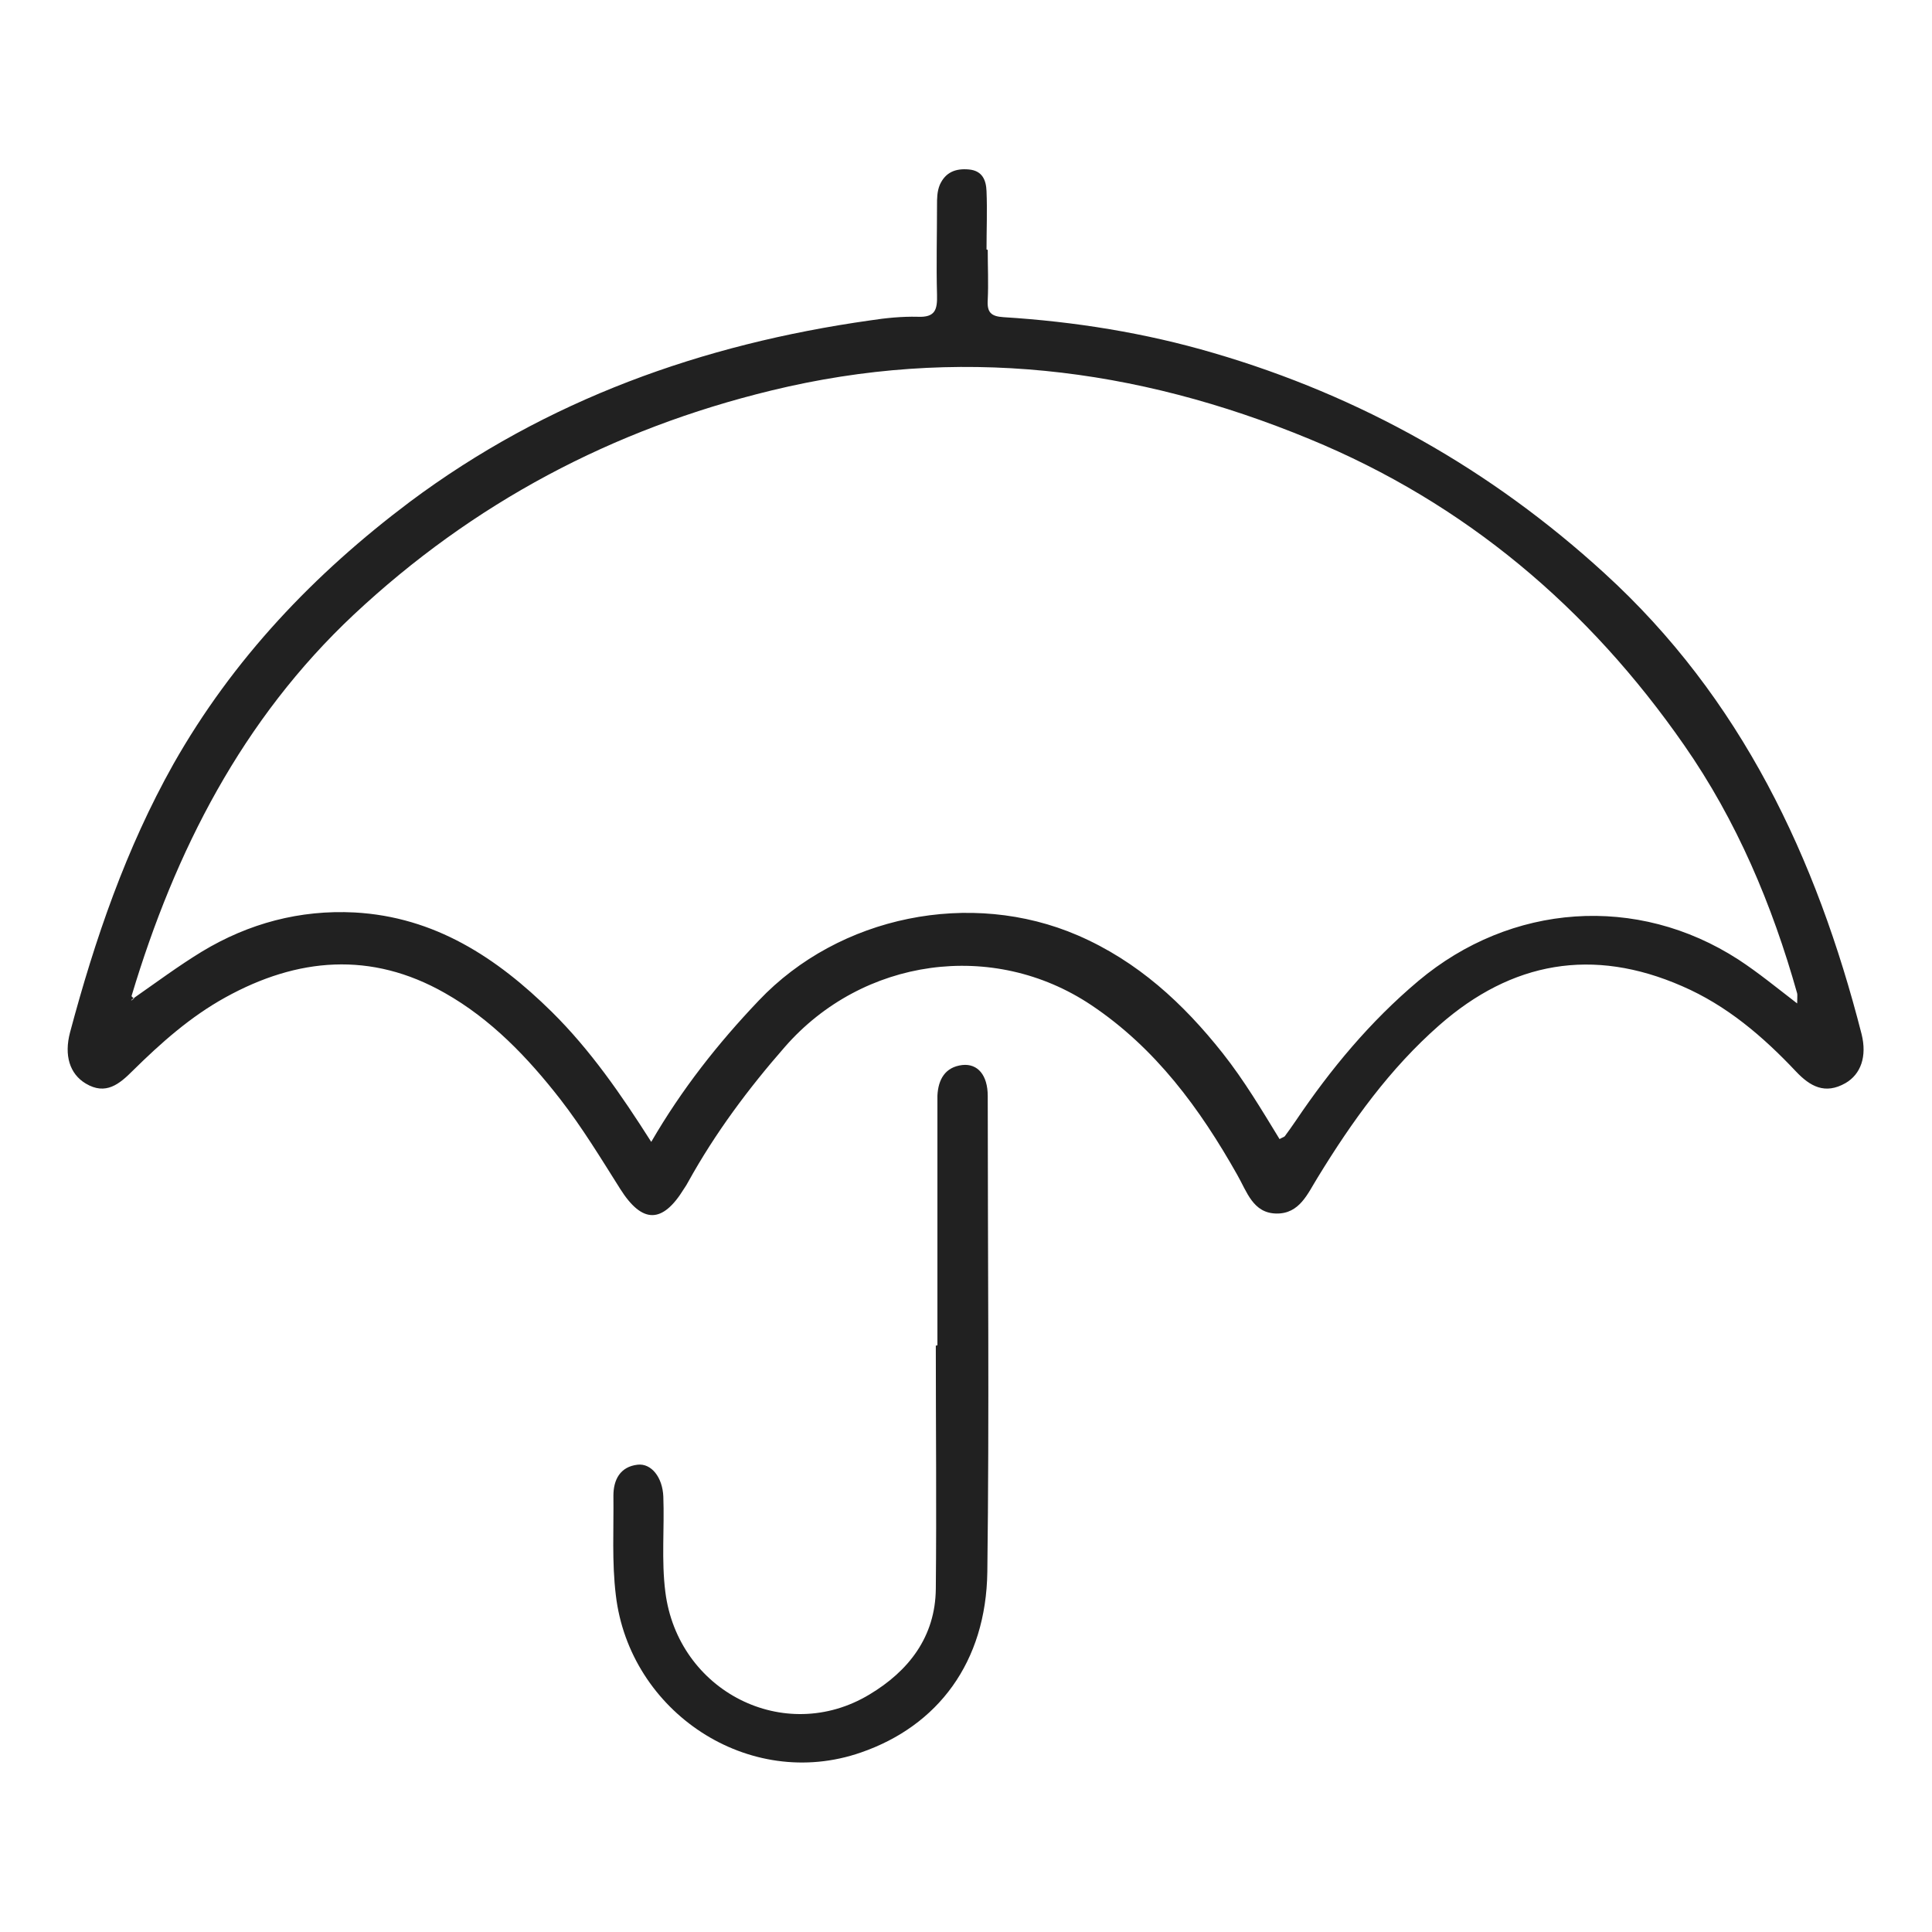
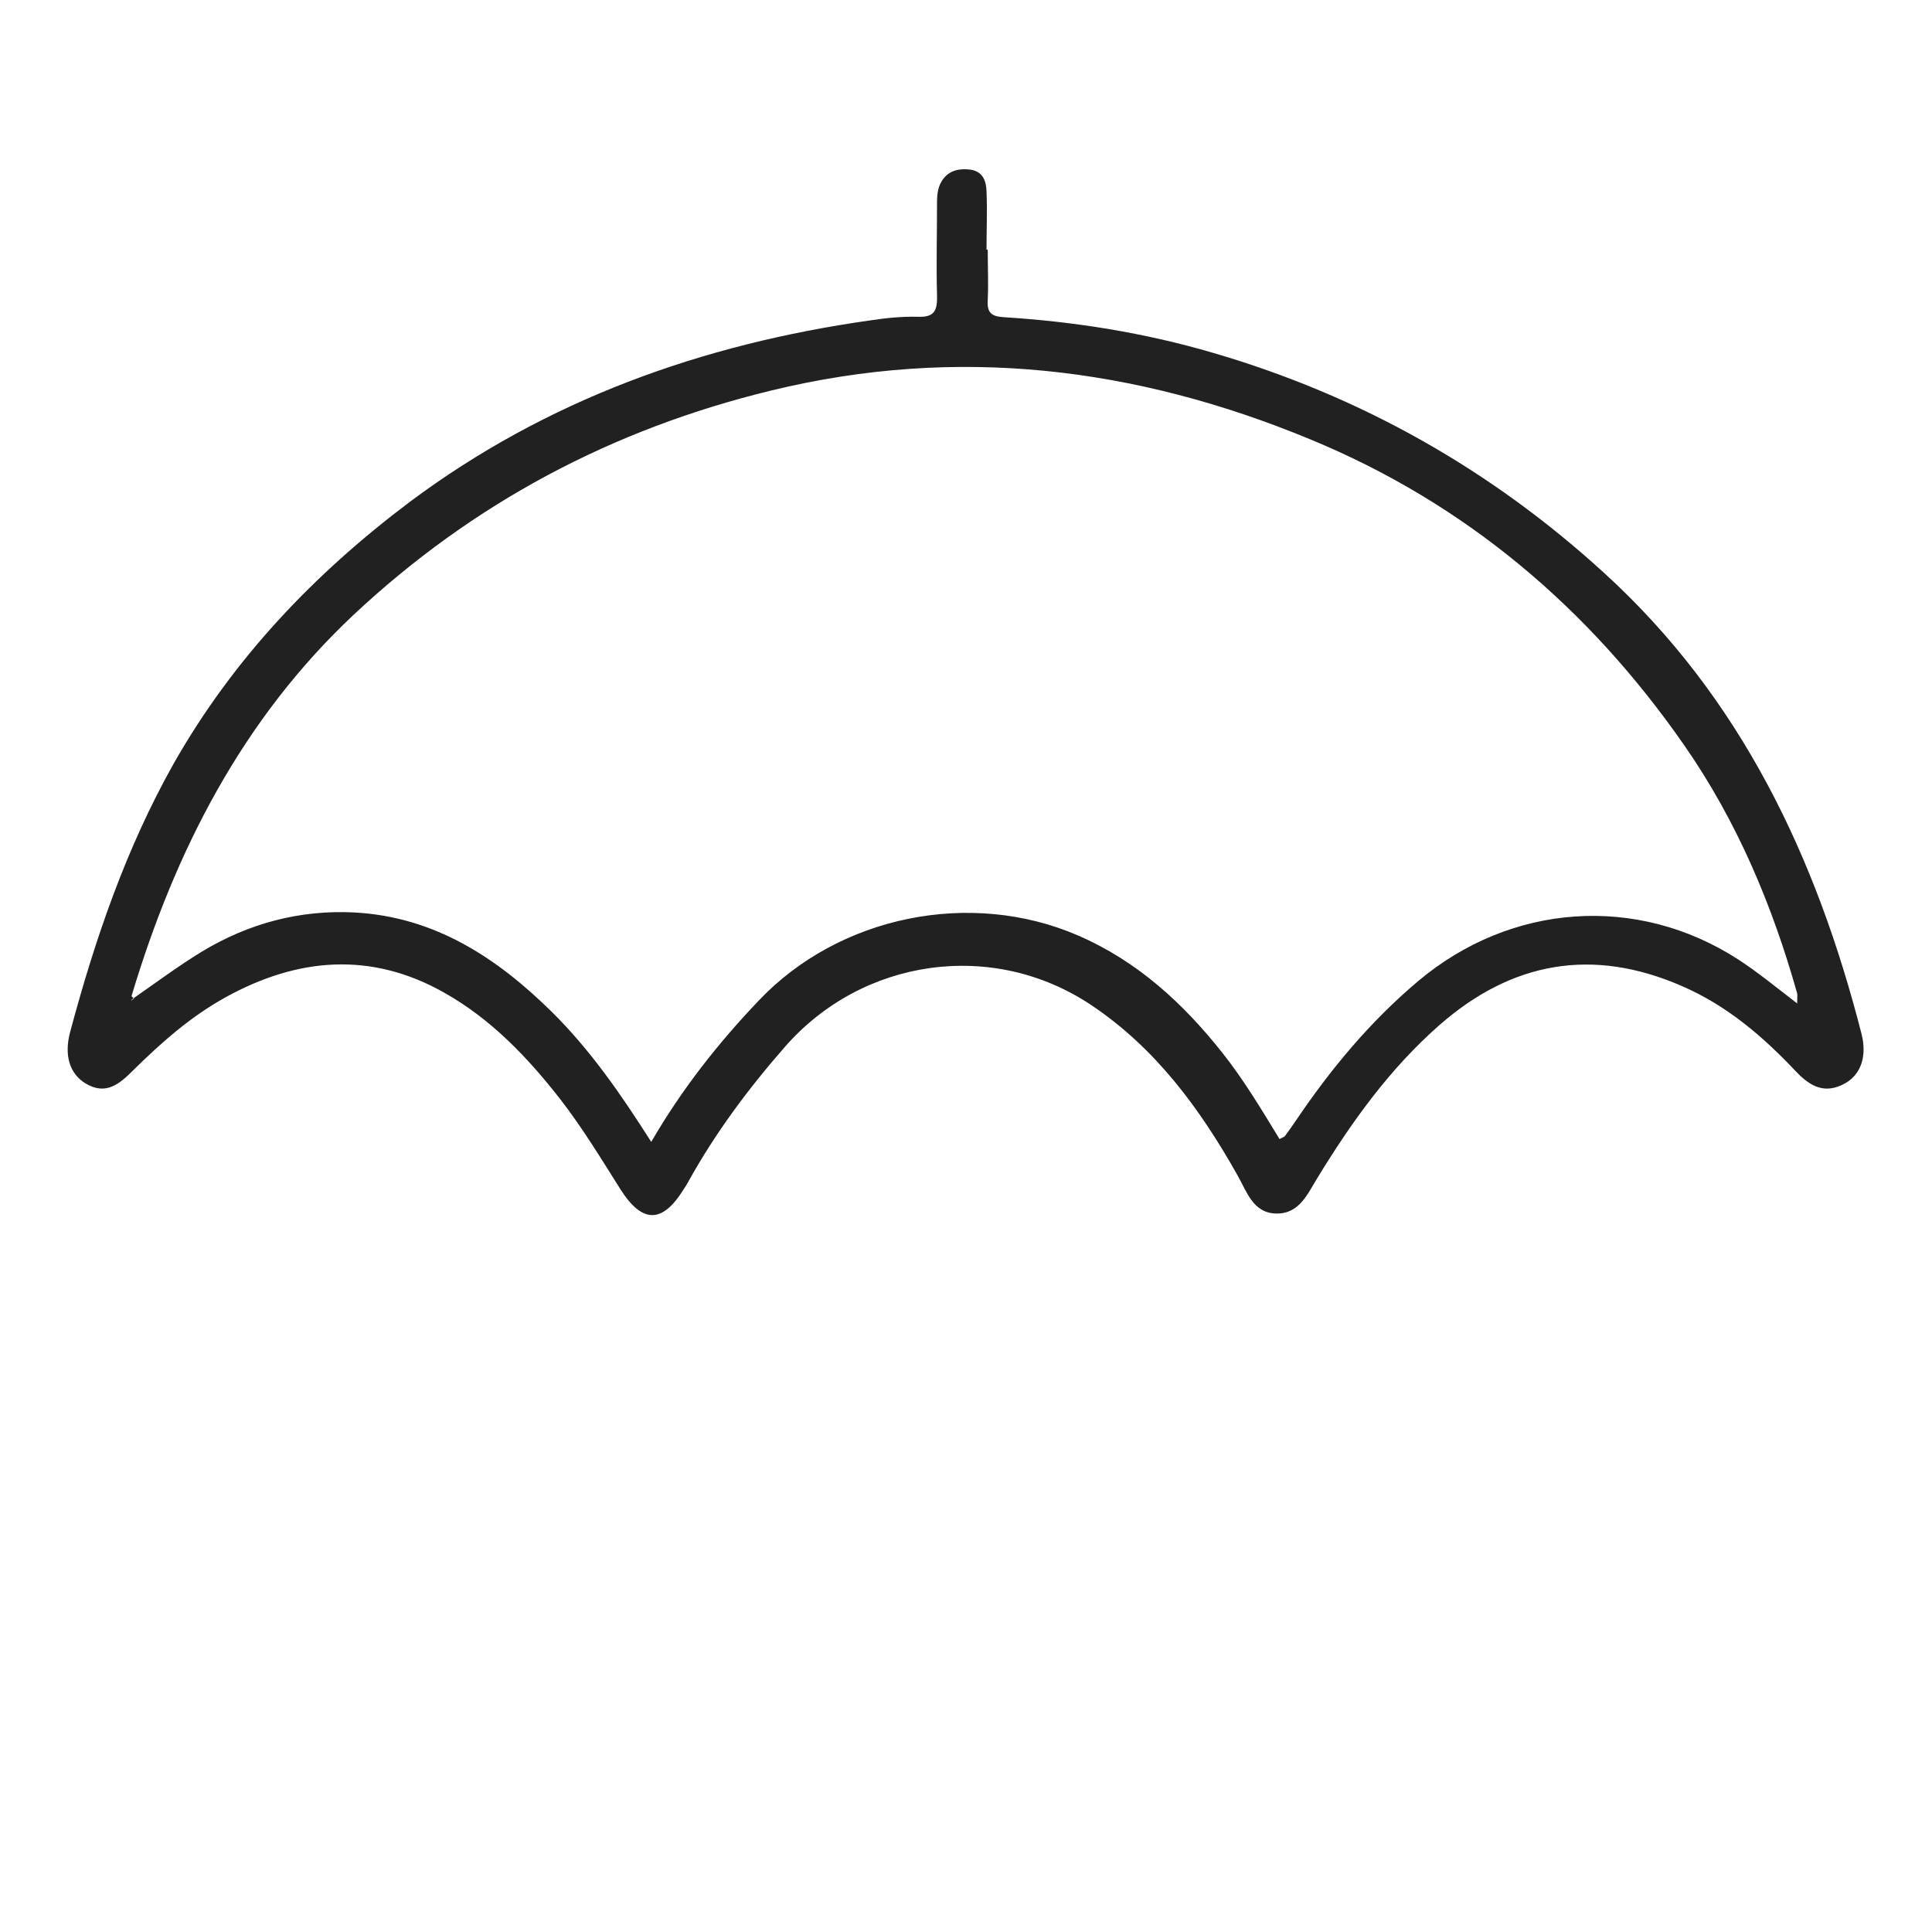
<svg xmlns="http://www.w3.org/2000/svg" id="uuid-e0856166-d4cc-40a9-ac8f-a33a8f4502fe" viewBox="0 0 48 48">
  <defs>
    <style>.uuid-7a3fa37a-9fb1-4bd5-b6e8-a606a18efde4{fill:#212121;}</style>
  </defs>
  <path class="uuid-7a3fa37a-9fb1-4bd5-b6e8-a606a18efde4" d="M24.54 6.21c0 .41.02.83.0 1.24-.02.31.08.41.39.43 1.77.11 3.52.39 5.22.89 3.66 1.07 6.9 2.9 9.71 5.47 3.4 3.1 5.27 7.07 6.39 11.45.14.56-.02 1-.4 1.22-.51.29-.88.08-1.23-.29-.82-.87-1.72-1.64-2.83-2.12-2.22-.97-4.23-.61-6.03.97-1.23 1.08-2.17 2.39-3.02 3.78-.25.4-.45.91-1.03.9s-.73-.54-.97-.96c-.93-1.65-2.03-3.15-3.63-4.22-2.44-1.63-5.68-1.17-7.61 1.04-.91 1.04-1.73 2.14-2.4 3.35-.03.06-.07.12-.11.18-.53.86-1.03.87-1.58.0-.48-.76-.94-1.52-1.49-2.23-.81-1.04-1.72-1.99-2.87-2.64-1.83-1.04-3.66-.88-5.45.11-.87.48-1.6 1.13-2.3 1.82-.33.33-.67.62-1.17.32-.4-.24-.54-.7-.39-1.27.62-2.32 1.39-4.57 2.57-6.67 1.48-2.61 3.49-4.72 5.87-6.51 3.4-2.54 7.27-3.92 11.44-4.51.39-.06.79-.1 1.18-.09.44.02.49-.18.48-.55-.02-.74.0-1.48.0-2.22.0-.17.0-.34.07-.51.14-.31.39-.41.72-.38.34.03.43.27.44.54.02.48.0.96.0 1.45h.01zM3.32 24.8c.56-.39 1.11-.8 1.7-1.16 1.16-.7 2.43-1.04 3.79-.97 1.99.11 3.53 1.12 4.9 2.47.96.95 1.72 2.05 2.47 3.23.76-1.31 1.66-2.45 2.67-3.51 2-2.11 5.27-2.77 7.93-1.62 1.48.64 2.62 1.69 3.6 2.93.53.67.97 1.41 1.41 2.13.07-.04.11-.05.13-.07.09-.12.18-.25.27-.38.87-1.29 1.85-2.47 3.05-3.48 2.3-1.93 5.43-2.16 7.95-.53.49.32.94.69 1.46 1.09.0-.15.01-.21.0-.25-.62-2.2-1.5-4.29-2.81-6.17-2.37-3.41-5.44-6.01-9.3-7.6-4.33-1.79-8.76-2.33-13.37-1.21-3.96.96-7.42 2.8-10.38 5.57-2.77 2.6-4.44 5.87-5.52 9.47.0.04.0.08-.01.12.03-.02.05-.04.08-.06z" />
-   <path class="uuid-7a3fa37a-9fb1-4bd5-b6e8-a606a18efde4" d="M23.29 33.41c0-1.94.0-3.89.0-5.83.0-.12.0-.24.0-.36.02-.4.19-.71.62-.76.38-.04.63.25.63.77.0 3.94.04 7.88-.01 11.82-.03 2.25-1.23 3.83-3.14 4.49-2.79.97-5.75-1.01-6.09-3.91-.1-.82-.05-1.65-.06-2.47.0-.4.17-.72.6-.77.34-.04.62.31.64.79.03.79-.05 1.58.05 2.37.31 2.47 2.96 3.82 5.07 2.55.97-.58 1.64-1.43 1.65-2.63.02-2.01.0-4.02.0-6.04.0.0.02.0.03.0z" />
  <path class="uuid-7a3fa37a-9fb1-4bd5-b6e8-a606a18efde4" d="M3.32 24.8s-.05.04-.08.06c0-.04.0-.08.01-.12.02.02.05.04.07.06z" />
</svg>